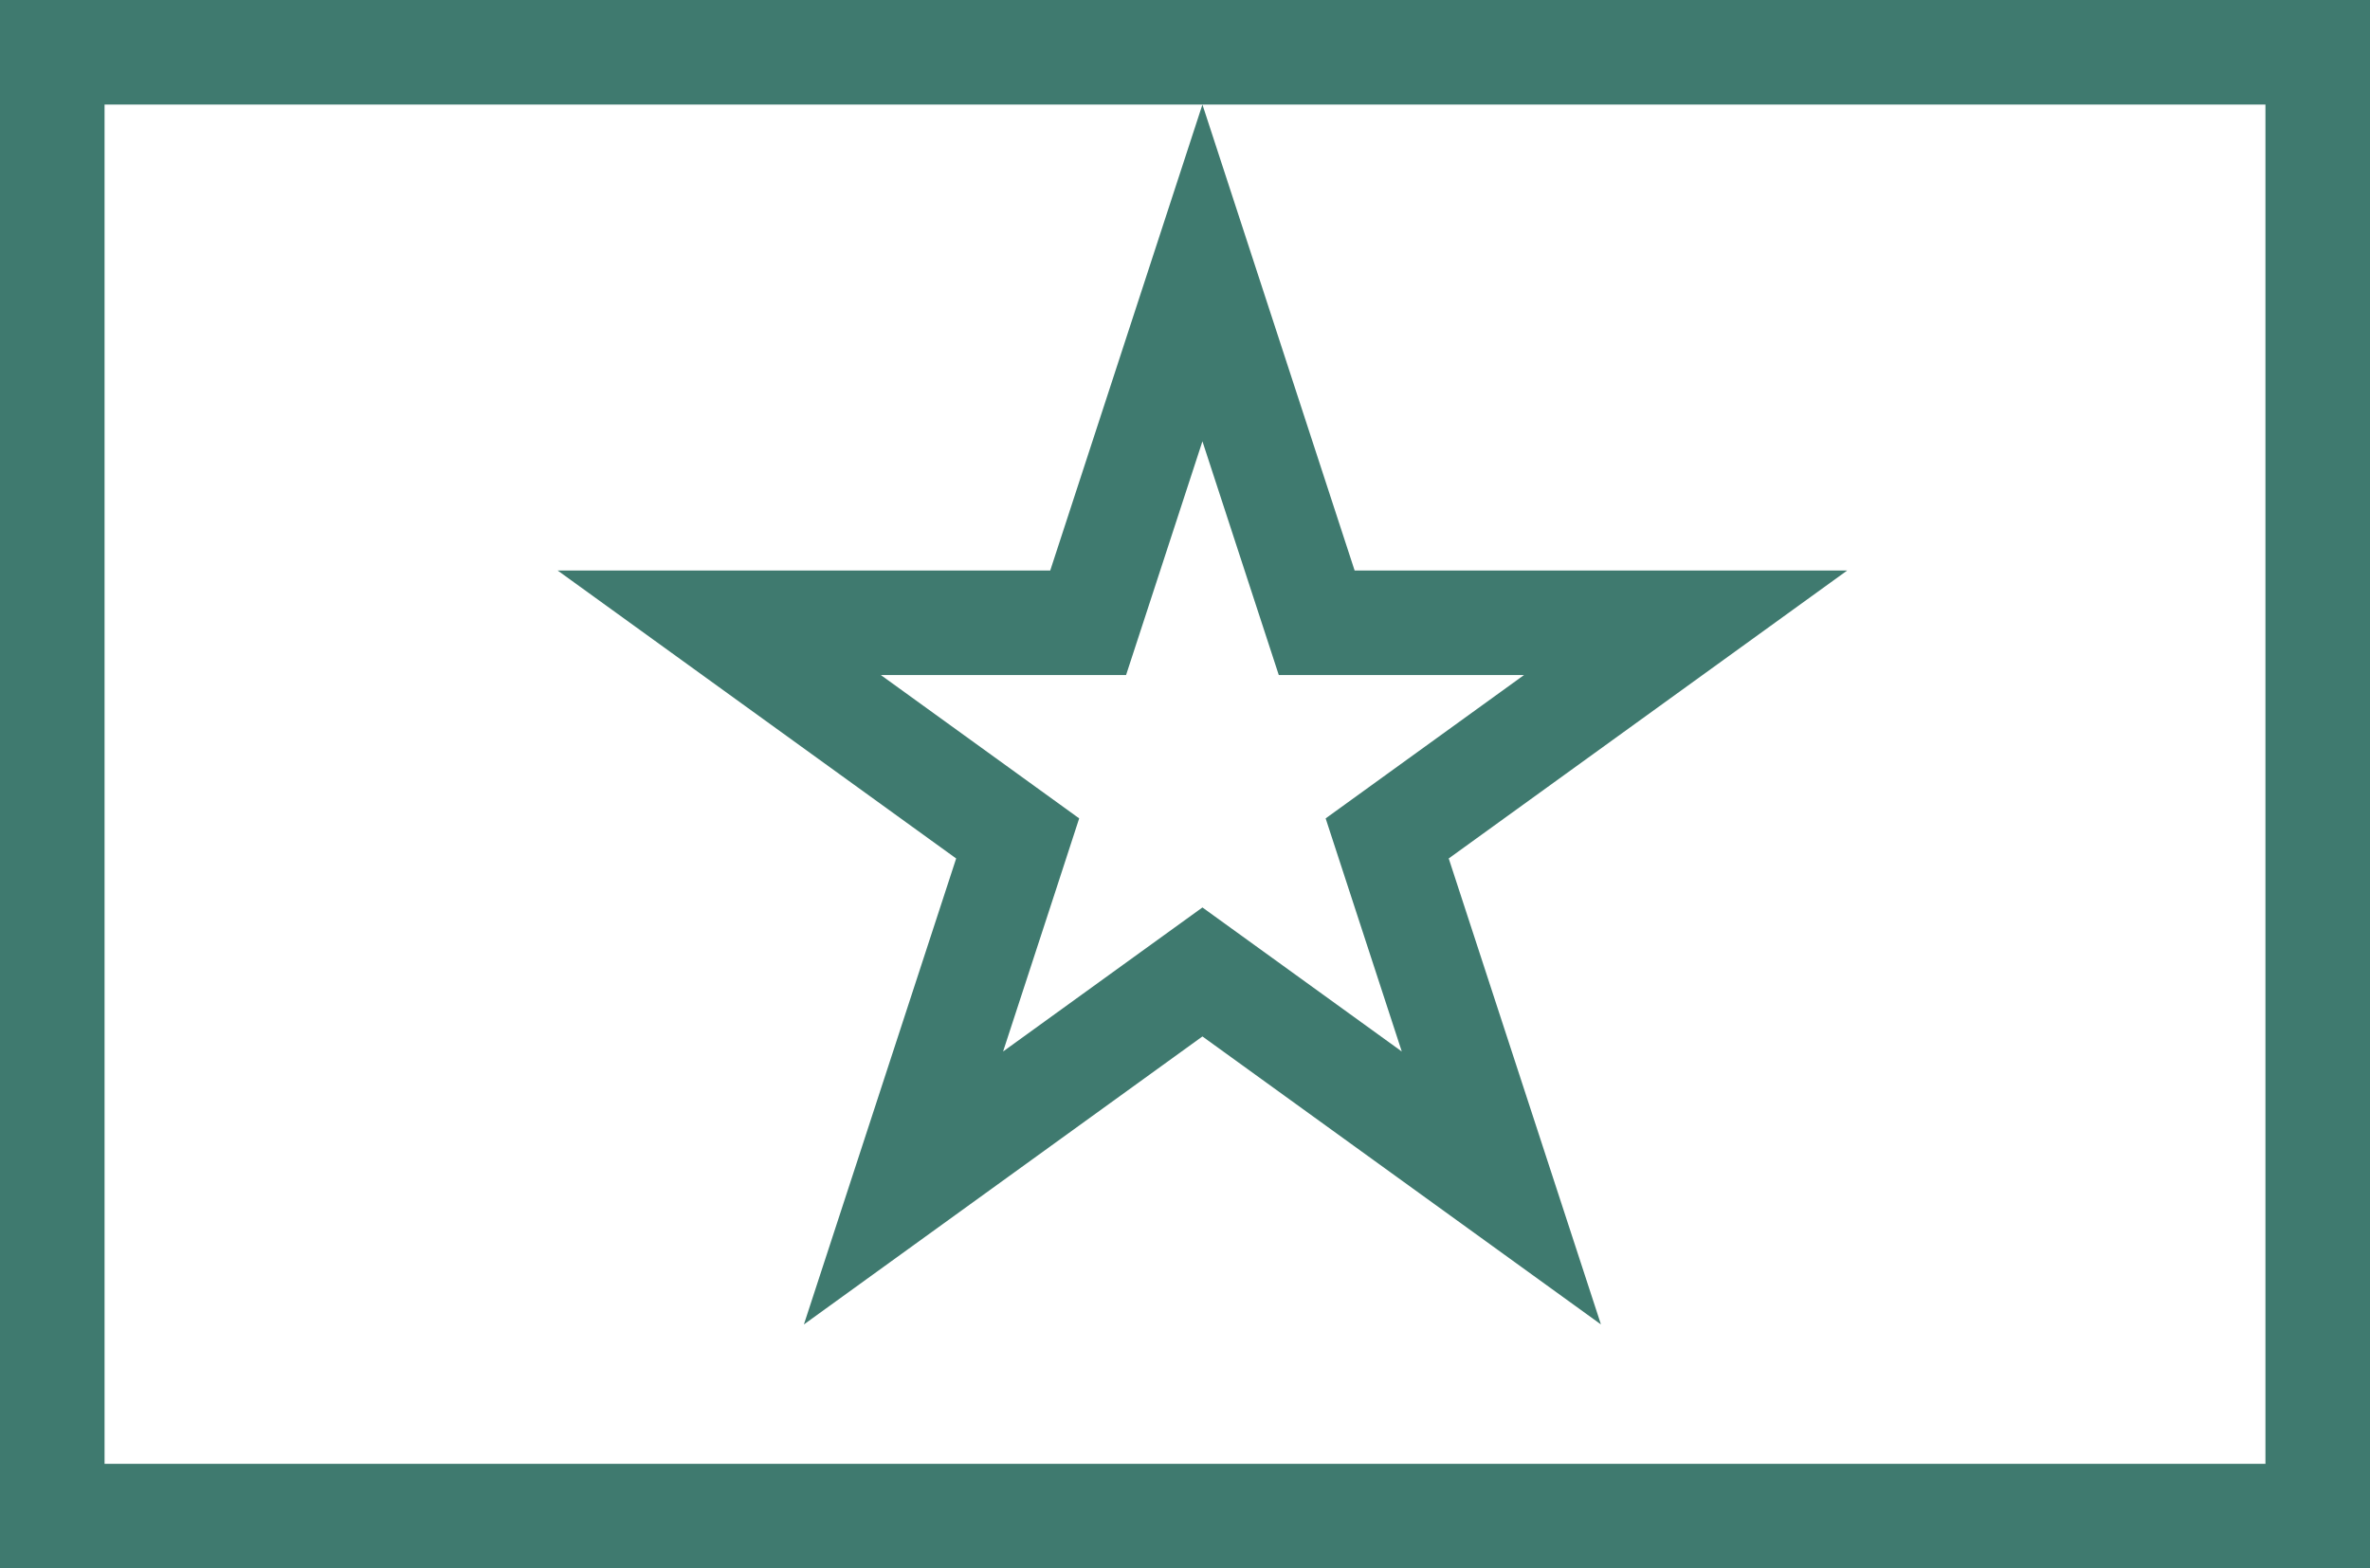
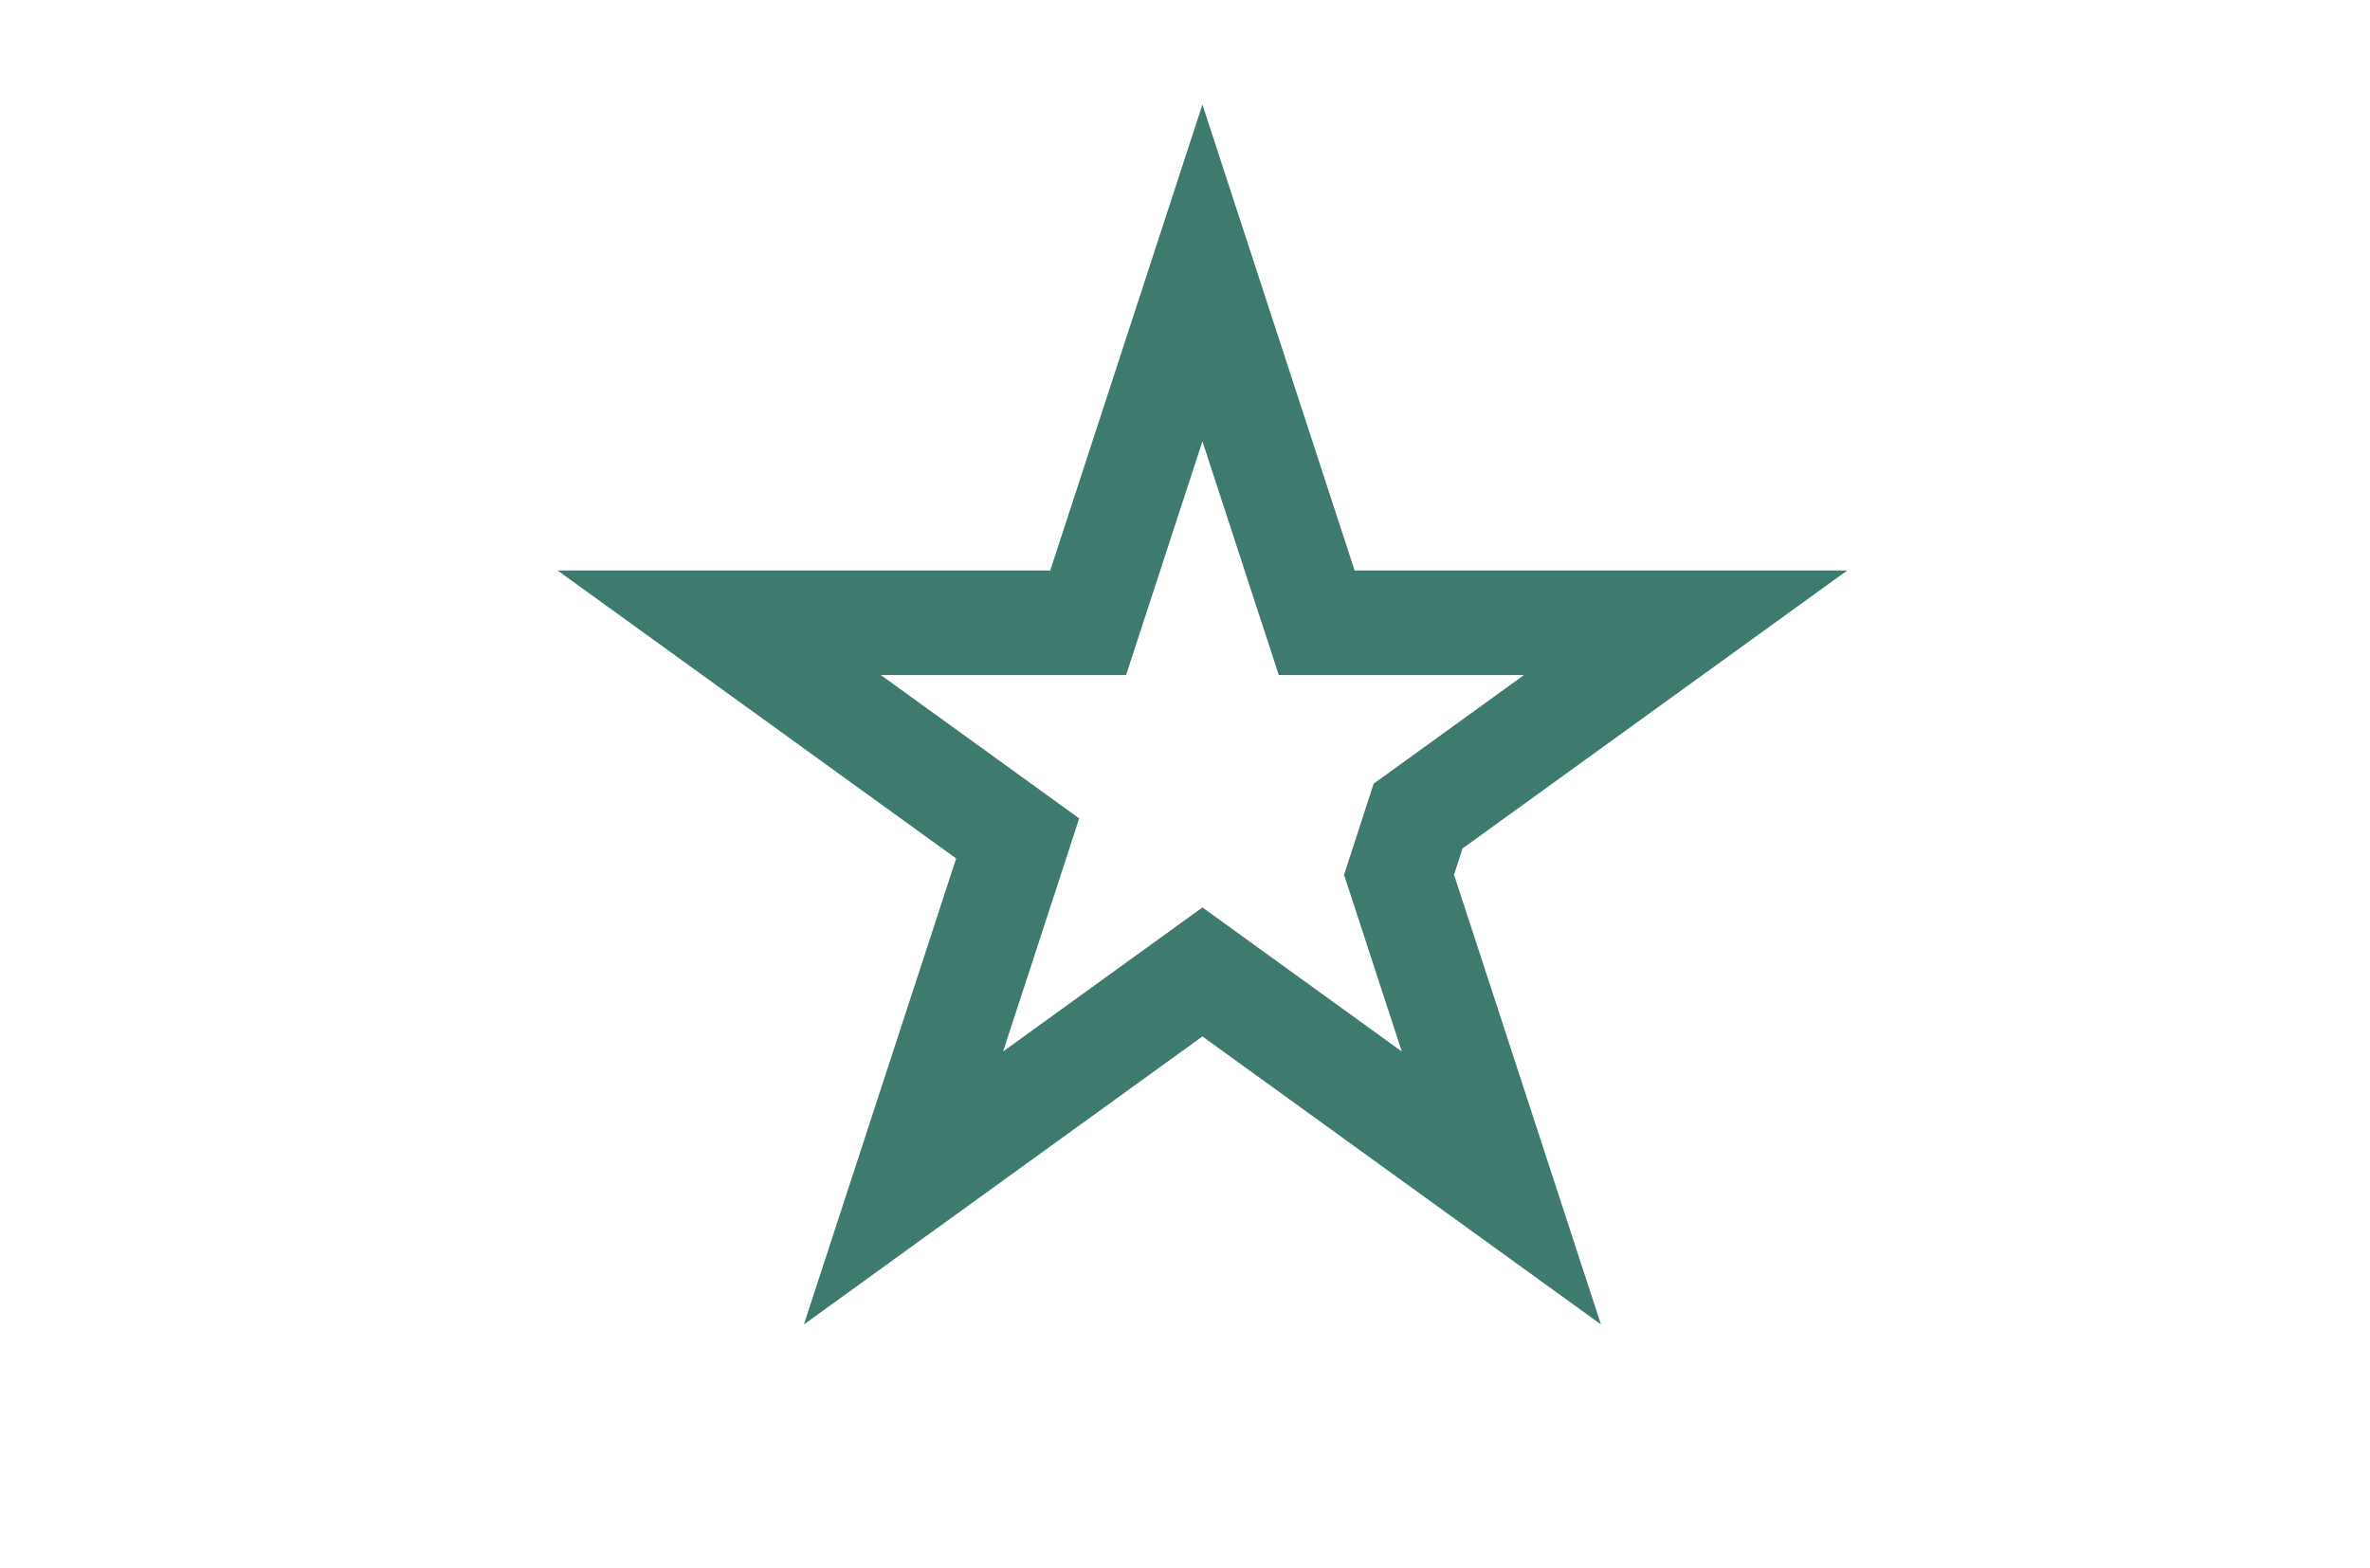
<svg xmlns="http://www.w3.org/2000/svg" width="68" height="45" viewBox="0 0 68 45" fill="none">
-   <path d="M34.5 7.831L37.441 16.835L37.779 17.869H38.867H48.363L40.688 23.415L39.801 24.056L40.141 25.097L43.077 34.085L35.379 28.522L34.5 27.887L33.621 28.522L25.923 34.085L28.86 25.097L29.199 24.056L28.312 23.415L20.637 17.869H30.133H31.221L31.559 16.835L34.5 7.831Z" stroke="#3F7A6F" stroke-width="3" />
-   <rect x="1.5" y="1.5" width="65" height="42" stroke="#3F7A6F" stroke-width="3" />
+   <path d="M34.5 7.831L37.441 16.835L37.779 17.869H38.867H48.363L40.688 23.415L40.141 25.097L43.077 34.085L35.379 28.522L34.5 27.887L33.621 28.522L25.923 34.085L28.86 25.097L29.199 24.056L28.312 23.415L20.637 17.869H30.133H31.221L31.559 16.835L34.5 7.831Z" stroke="#3F7A6F" stroke-width="3" />
</svg>